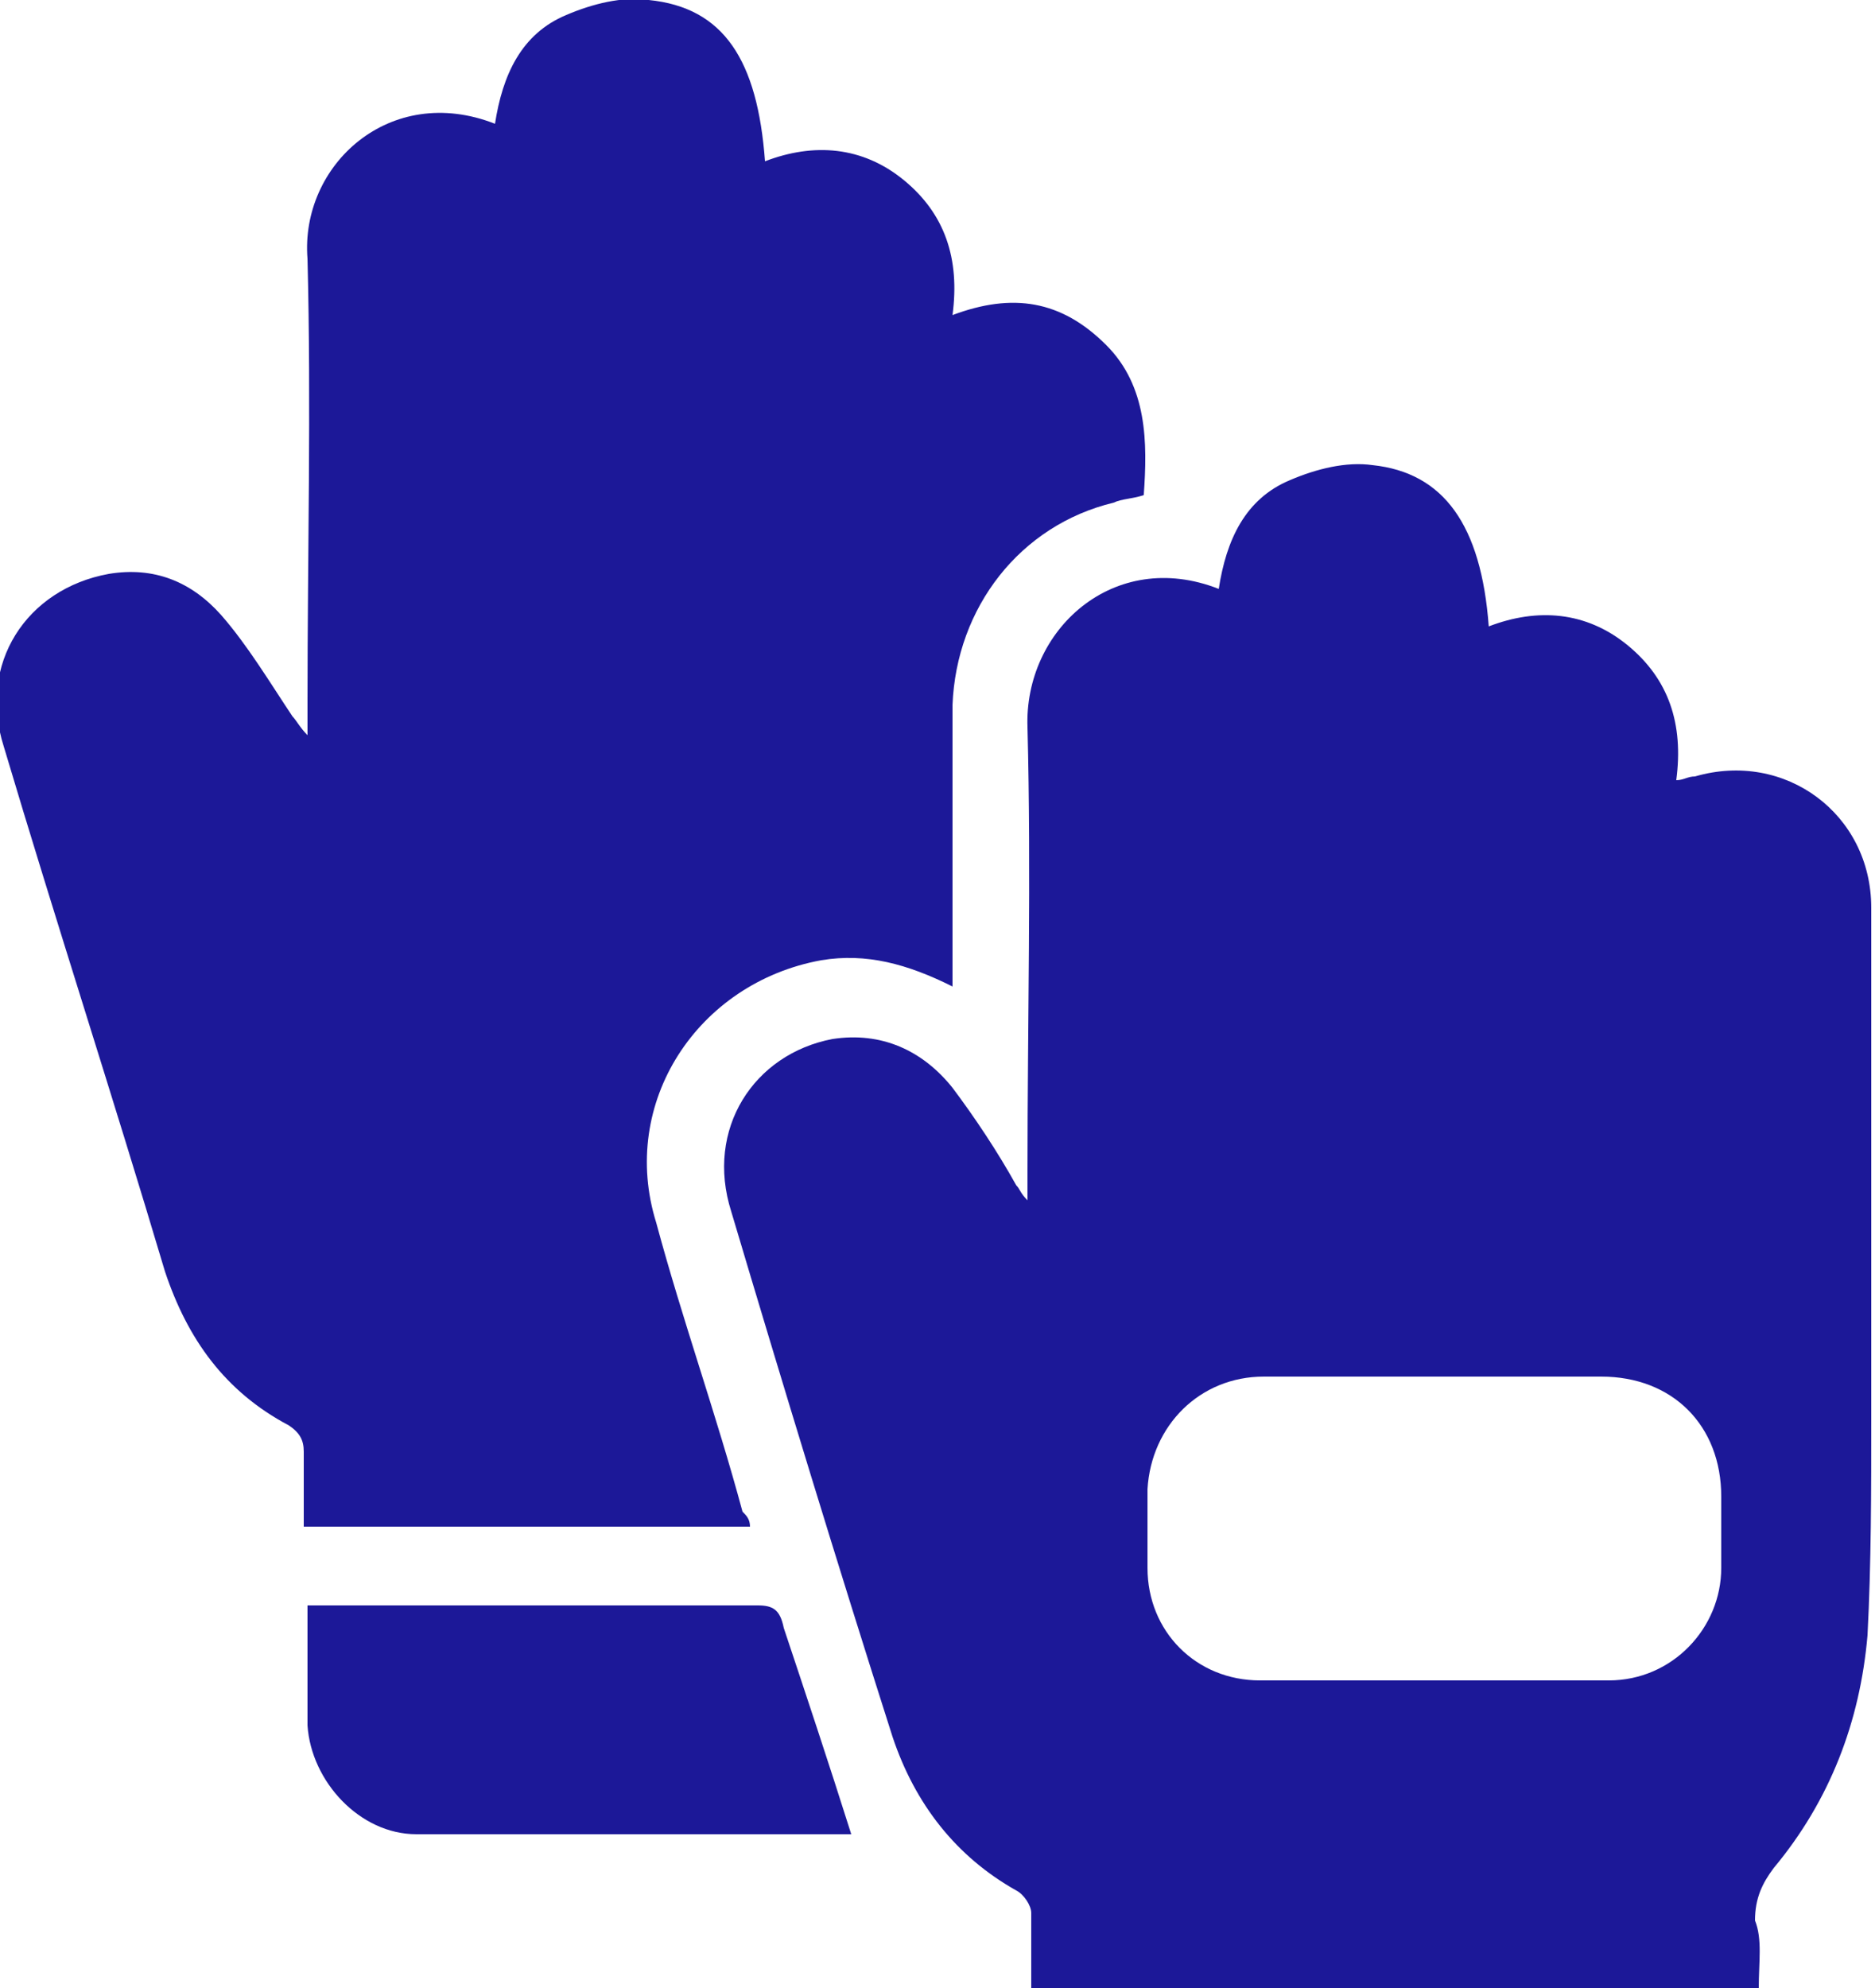
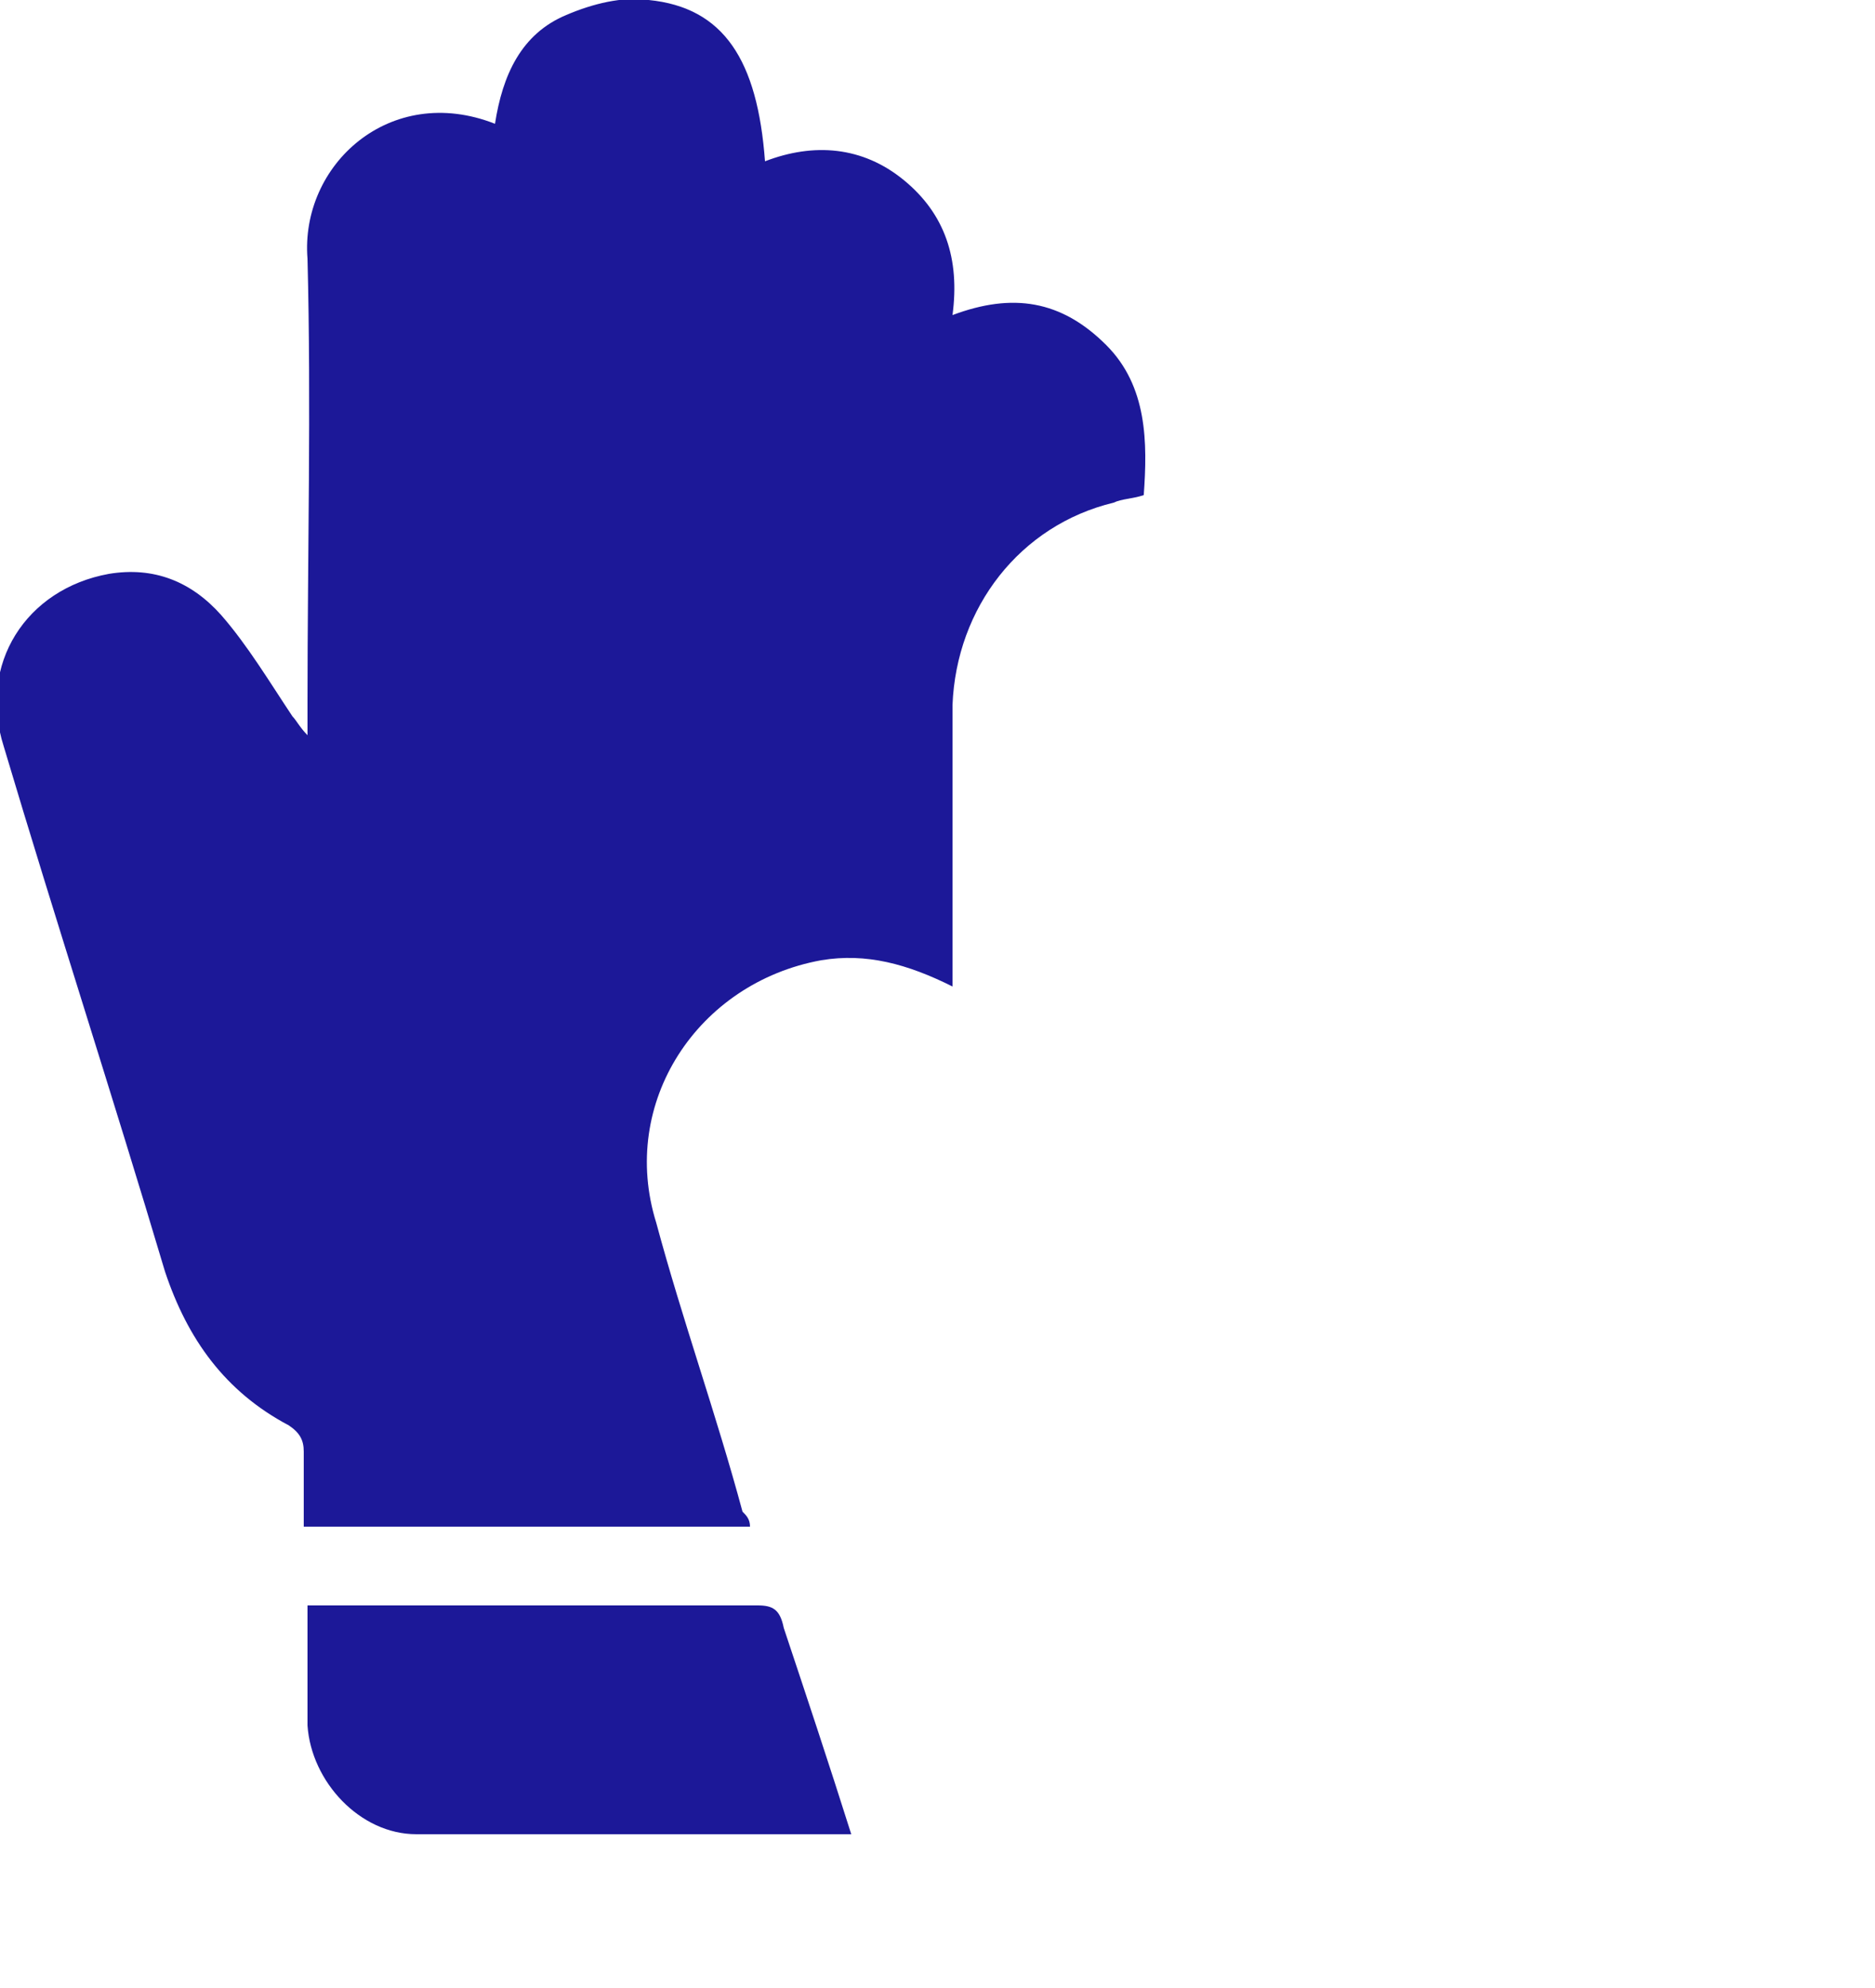
<svg xmlns="http://www.w3.org/2000/svg" version="1.1" id="Layer_1" x="0px" y="0px" viewBox="0 0 50 53" style="enable-background:new 0 0 50 53;" xml:space="preserve">
  <style type="text/css">
	.st0{fill:#1C1898;}
</style>
-   <path class="st0" d="M46.9,53c-6.5,0-12.9,0-19.4,0c0-0.7,0-1.4,0-2c0-0.2-0.2-0.5-0.4-0.6c-1.6-0.9-2.7-2.3-3.3-4.1  c-1.5-4.7-2.9-9.3-4.3-14c-0.7-2.2,0.6-4.2,2.7-4.6c1.3-0.2,2.4,0.3,3.2,1.3c0.6,0.8,1.2,1.7,1.7,2.6c0.1,0.1,0.1,0.2,0.3,0.4  c0-0.4,0-0.6,0-0.8c0-3.9,0.1-7.9,0-11.8c-0.1-2.6,2.3-4.8,5.1-3.7c0.2-1.3,0.7-2.4,1.9-2.9c0.7-0.3,1.5-0.5,2.2-0.4  c1.9,0.2,2.9,1.6,3.1,4.3c1.3-0.5,2.6-0.4,3.7,0.5c1.1,0.9,1.5,2.1,1.3,3.6c0.2,0,0.3-0.1,0.5-0.1c2.4-0.7,4.7,1,4.7,3.5  c0,4.5,0,9.1,0,13.6c0,1.9,0,3.9-0.1,5.8c-0.2,2.3-1,4.4-2.5,6.2c-0.3,0.4-0.5,0.8-0.5,1.4C47,51.7,46.9,52.3,46.9,53z M38.3,36.7  c-1.5,0-3,0-4.5,0c0,0-0.1,0-0.1,0c-1.7,0-3,1.3-3.1,3c0,0.7,0,1.4,0,2.1c0,1.7,1.3,3,3,3c3.1,0,6.2,0,9.3,0c1.7,0,3-1.4,3-3  c0-0.6,0-1.3,0-1.9c0-1.9-1.3-3.2-3.2-3.2C41.2,36.7,39.7,36.7,38.3,36.7z" />
  <path class="st0" d="M20,40.7c-4,0-7.9,0-11.9,0c0-0.7,0-1.3,0-2c0-0.3-0.1-0.5-0.4-0.7c-1.7-0.9-2.7-2.3-3.3-4.1  c-1.4-4.7-2.9-9.3-4.3-14c-0.7-2.2,0.6-4.2,2.8-4.6c1.2-0.2,2.2,0.2,3,1.1c0.7,0.8,1.3,1.8,1.9,2.7c0.1,0.1,0.2,0.3,0.4,0.5  c0-0.4,0-0.6,0-0.9c0-3.9,0.1-7.9,0-11.8C8,4.4,10.4,2.2,13.2,3.3c0.2-1.3,0.7-2.4,1.9-2.9c0.7-0.3,1.5-0.5,2.2-0.4  c2,0.2,2.9,1.6,3.1,4.3c1.3-0.5,2.6-0.4,3.7,0.5c1.1,0.9,1.5,2.1,1.3,3.6c1.6-0.6,2.9-0.4,4.1,0.8c1.1,1.1,1.1,2.6,1,4  c-0.3,0.1-0.6,0.1-0.8,0.2c-2.5,0.6-4.2,2.8-4.3,5.4c0,2.3,0,4.5,0,6.8c0,0.2,0,0.4,0,0.7c-1.2-0.6-2.3-0.9-3.5-0.7  c-3.3,0.6-5.4,3.8-4.4,7c0.7,2.6,1.6,5.1,2.3,7.7C19.9,40.4,20,40.5,20,40.7z" />
  <path class="st0" d="M22.7,48.9c-3.8,0-7.7,0-11.6,0c-1.5,0-2.8-1.4-2.9-2.9c0-1,0-2.1,0-3.2c0.2,0,0.4,0,0.6,0c3.8,0,7.6,0,11.4,0  c0.4,0,0.6,0.1,0.7,0.6C21.5,45.2,22.1,47,22.7,48.9z" />
</svg>